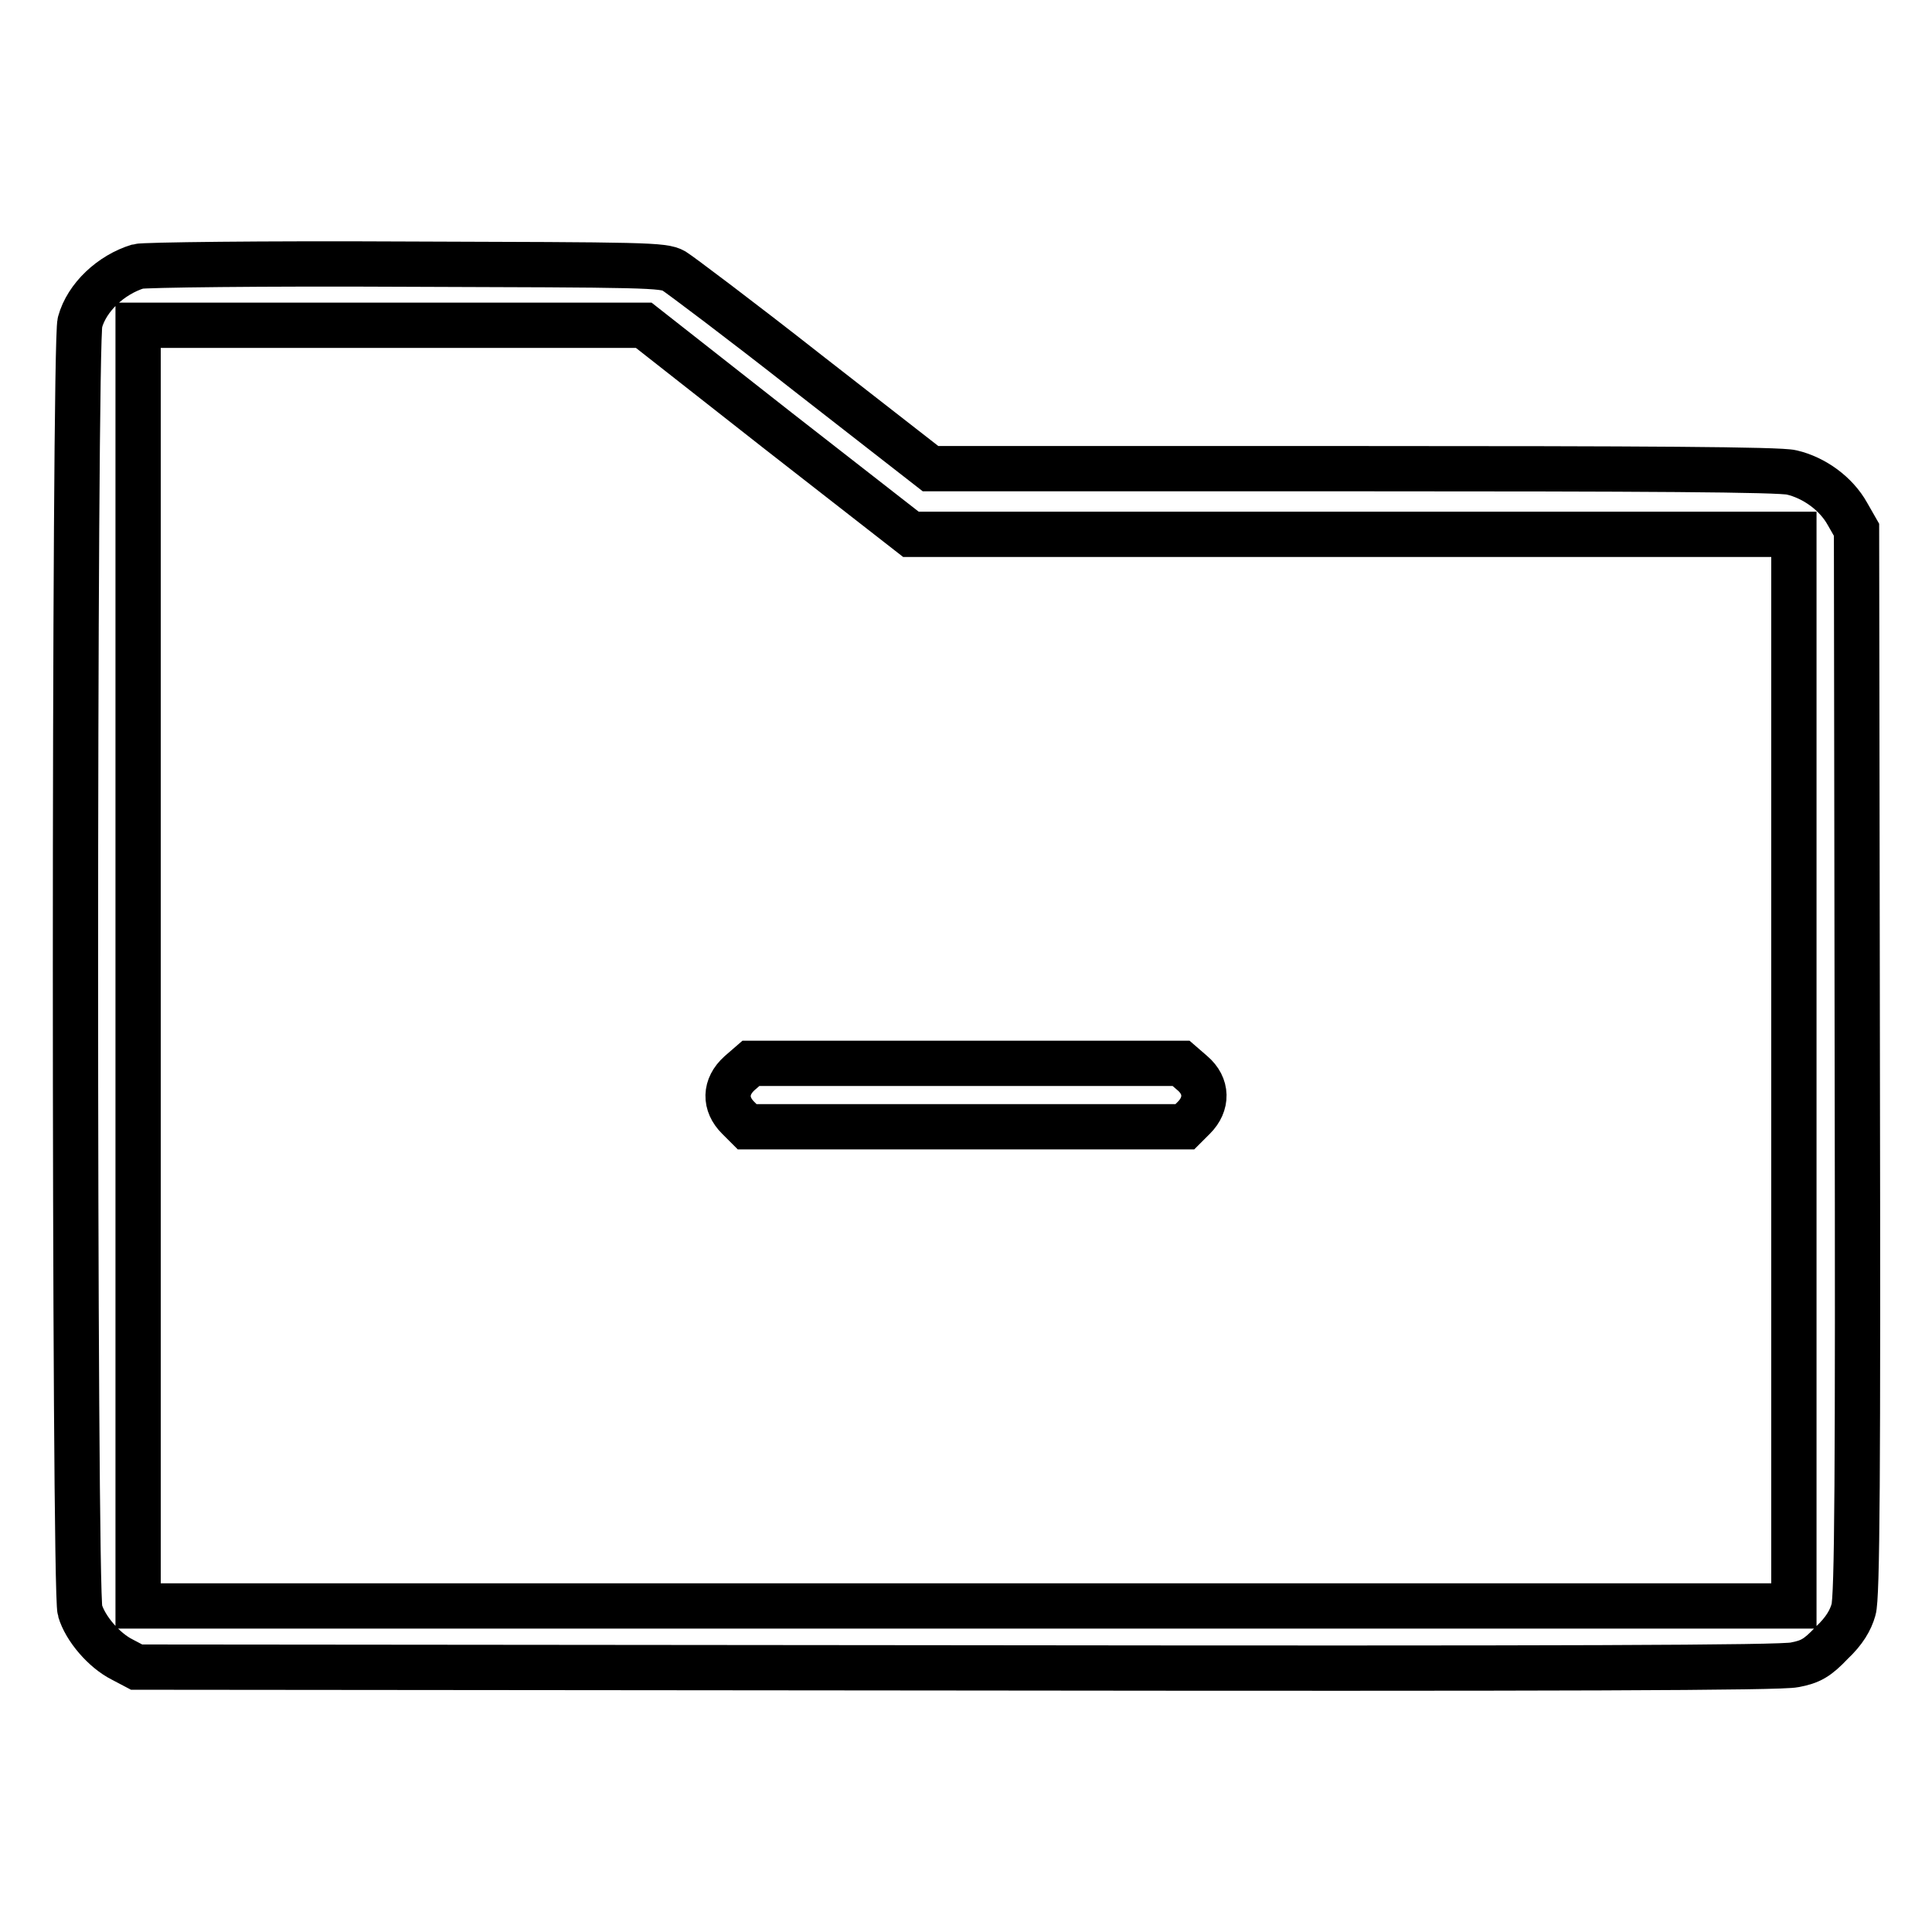
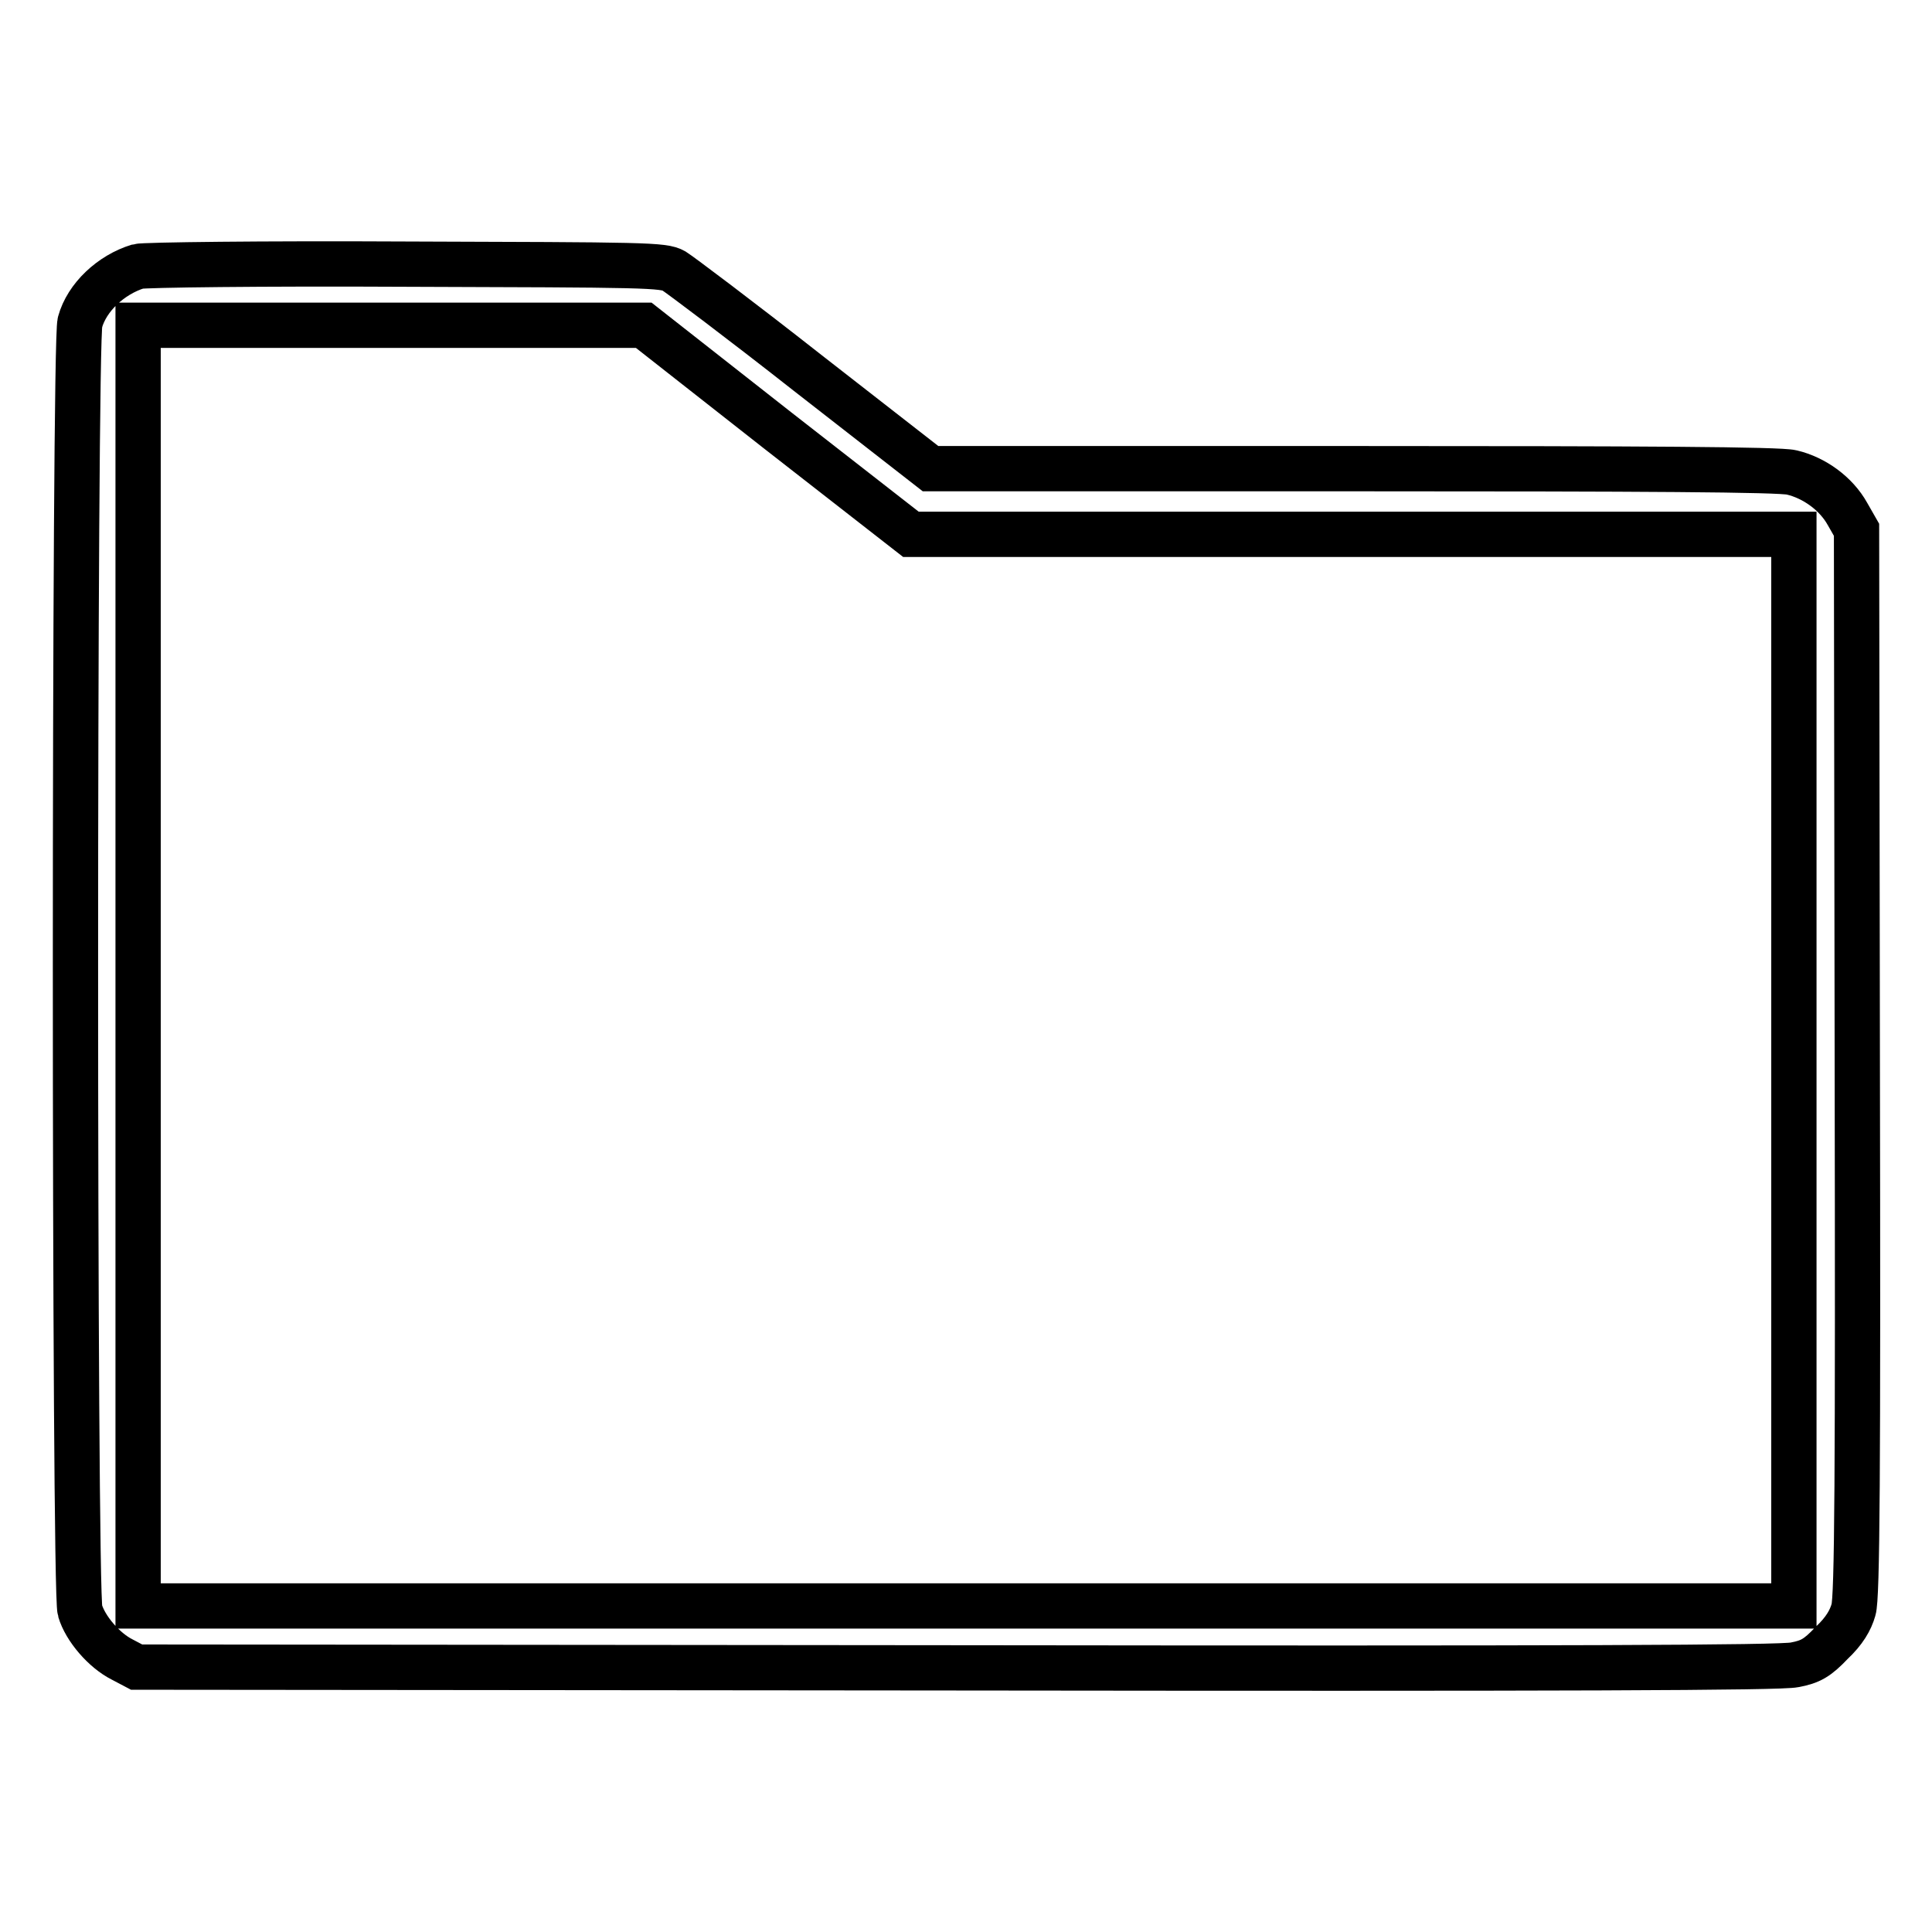
<svg xmlns="http://www.w3.org/2000/svg" version="1.1" x="0px" y="0px" viewBox="0 0 256 256" enable-background="new 0 0 256 256" xml:space="preserve">
  <g>
    <g>
      <g>
        <path stroke-width="6" fill-opacity="0" stroke="#000000" d="M18.3,35.3c-3.6,1.1-6.8,4.1-7.7,7.4c-0.8,2.5-0.8,168.1,0,170.7c0.7,2.4,3.2,5.3,5.6,6.5l1.9,1l108.6,0.1c81.4,0.1,109.2,0,111.1-0.4c2.1-0.4,3-0.9,4.9-2.9c1.7-1.6,2.5-3,2.9-4.4c0.5-1.6,0.6-17.9,0.5-72.6l-0.1-70.5l-1.2-2.1c-1.5-2.7-4.4-4.8-7.4-5.5c-1.6-0.4-19.6-0.5-58.2-0.5h-55.9L107,49.4c-8.9-7-16.9-13-17.7-13.5c-1.4-0.8-3.7-0.8-35.6-0.9C34.8,34.9,19,35.1,18.3,35.3z M103,57l17.7,13.8h58.5h58.5v71v71H128H18.3V128V43.1h33.5h33.5L103,57z" />
-         <path stroke-width="6" fill-opacity="0" stroke="#000000" d="M98,142.2c-2,1.8-2,4.1-0.2,5.9l1.2,1.2h29h29l1.2-1.2c1.8-1.8,1.8-4.2-0.2-5.9l-1.5-1.3H128H99.5L98,142.2z" />
      </g>
    </g>
  </g>
</svg>